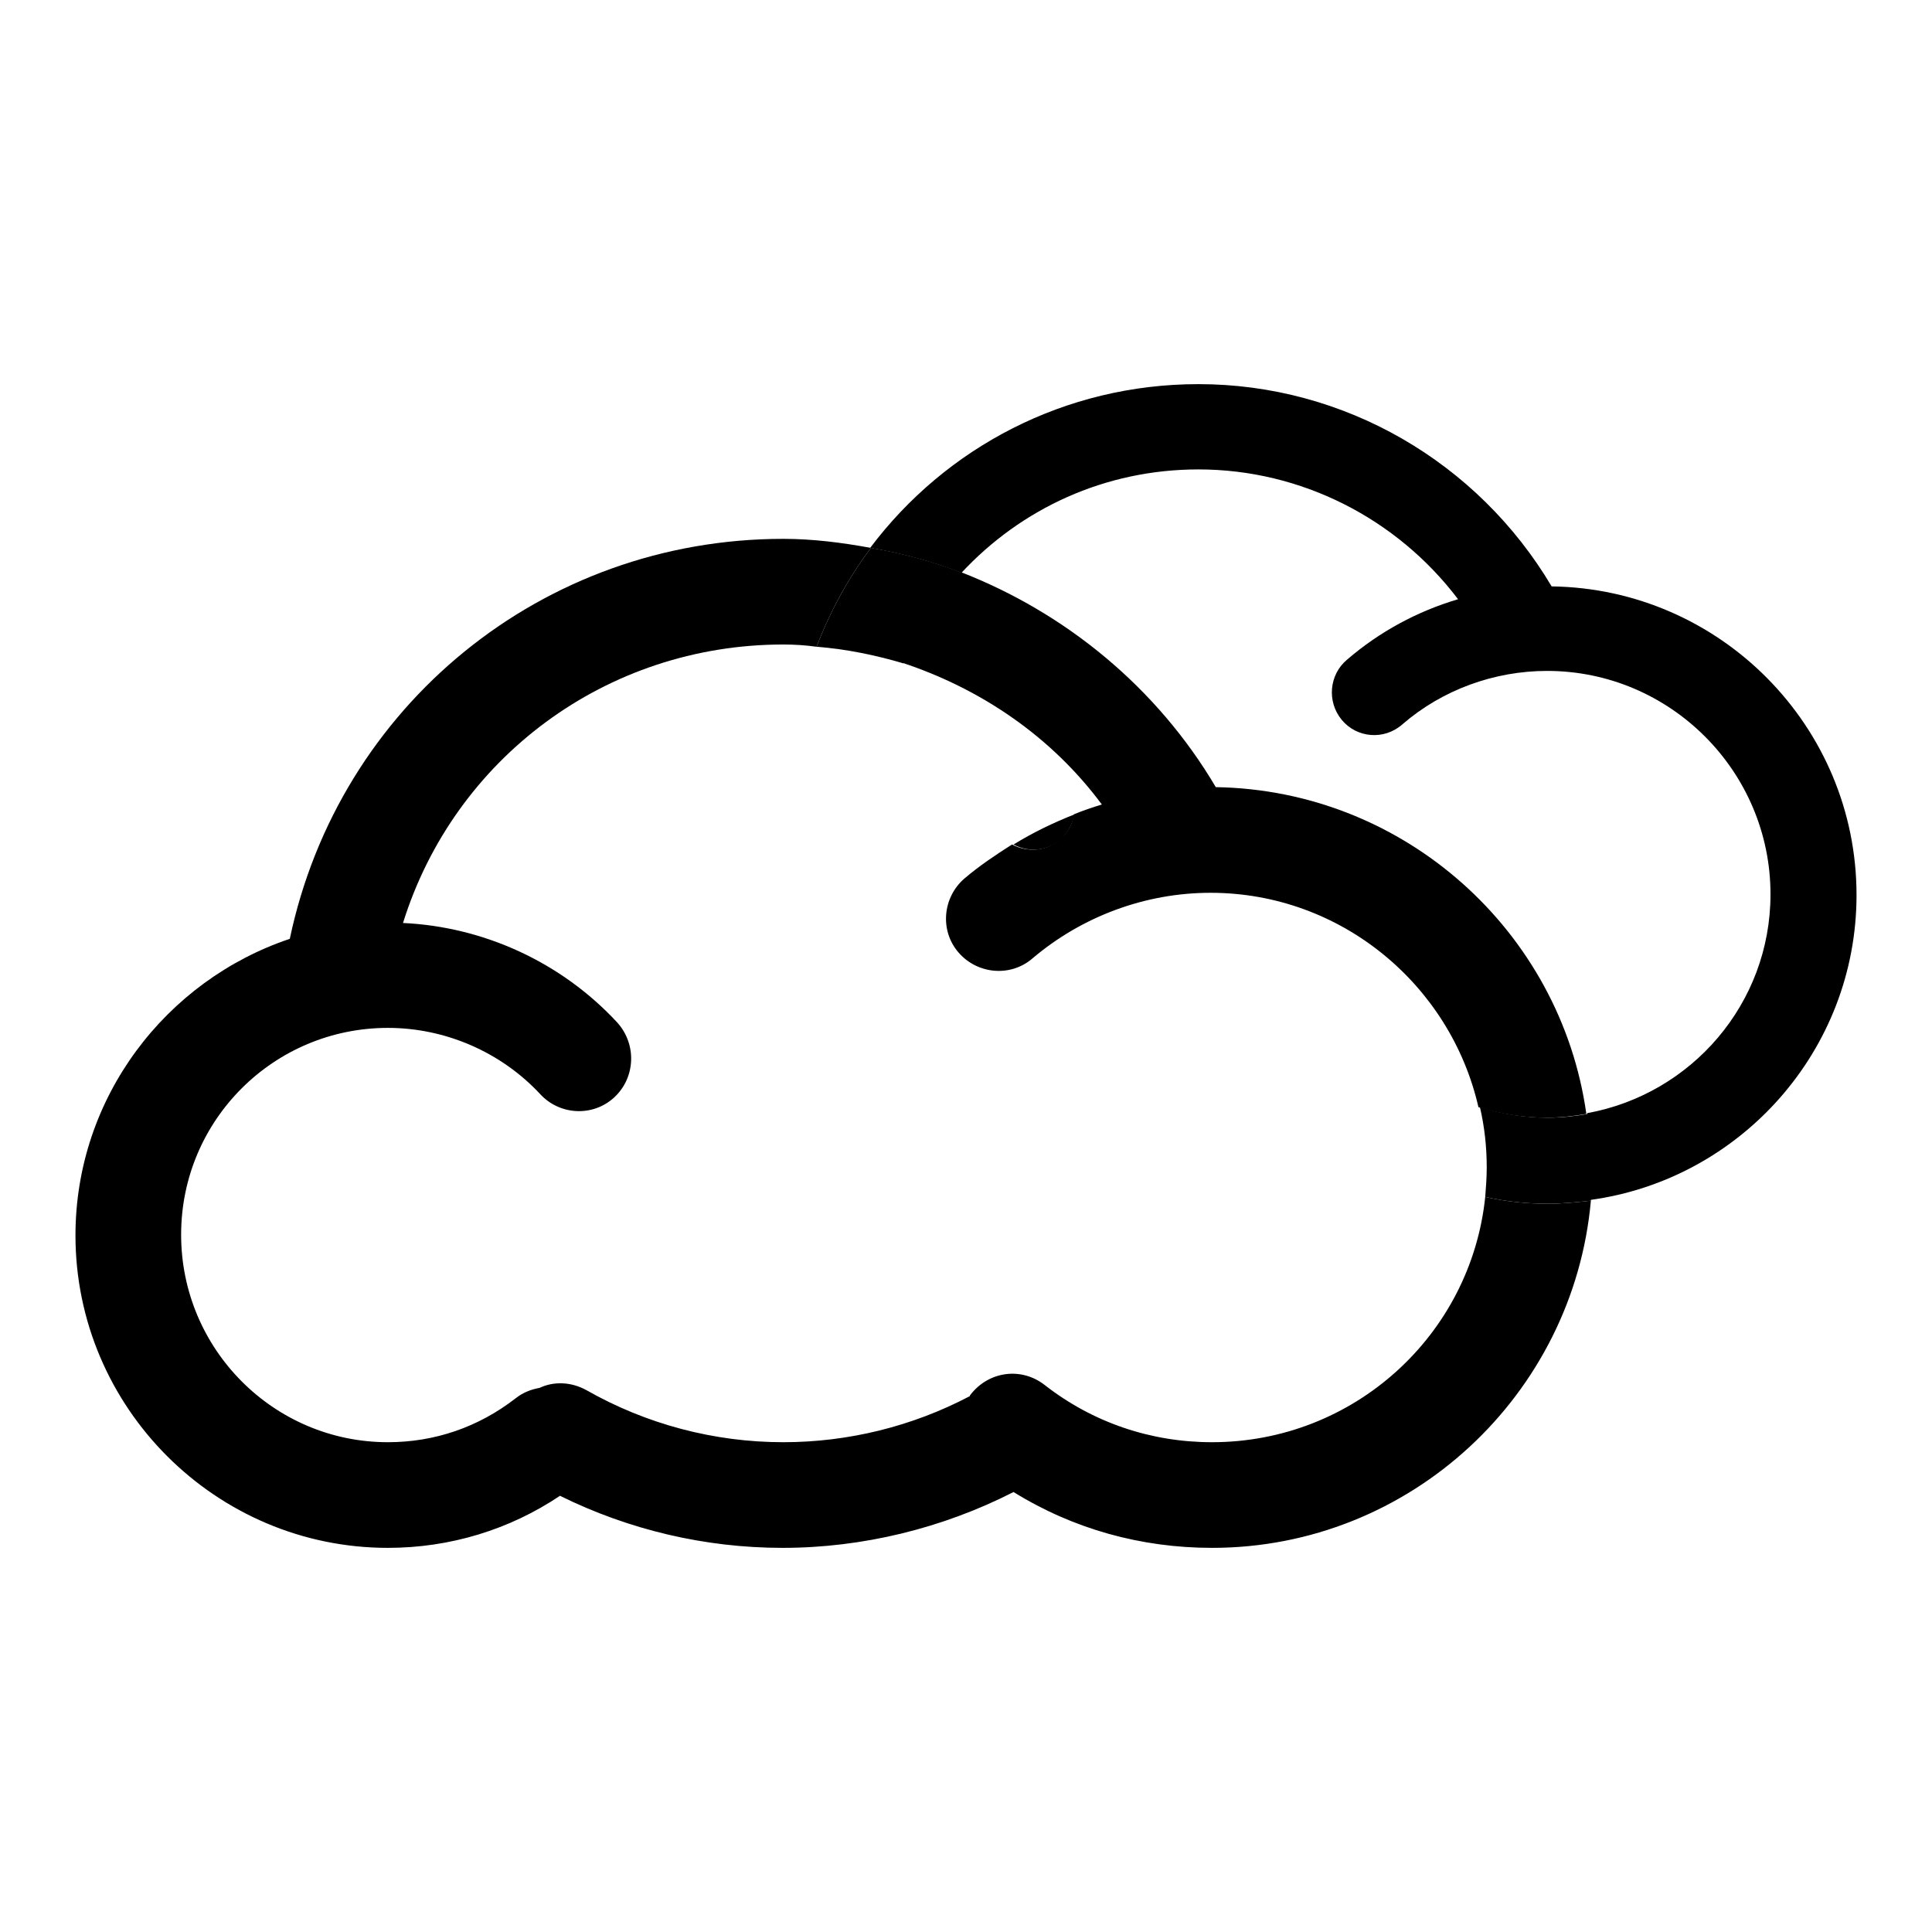
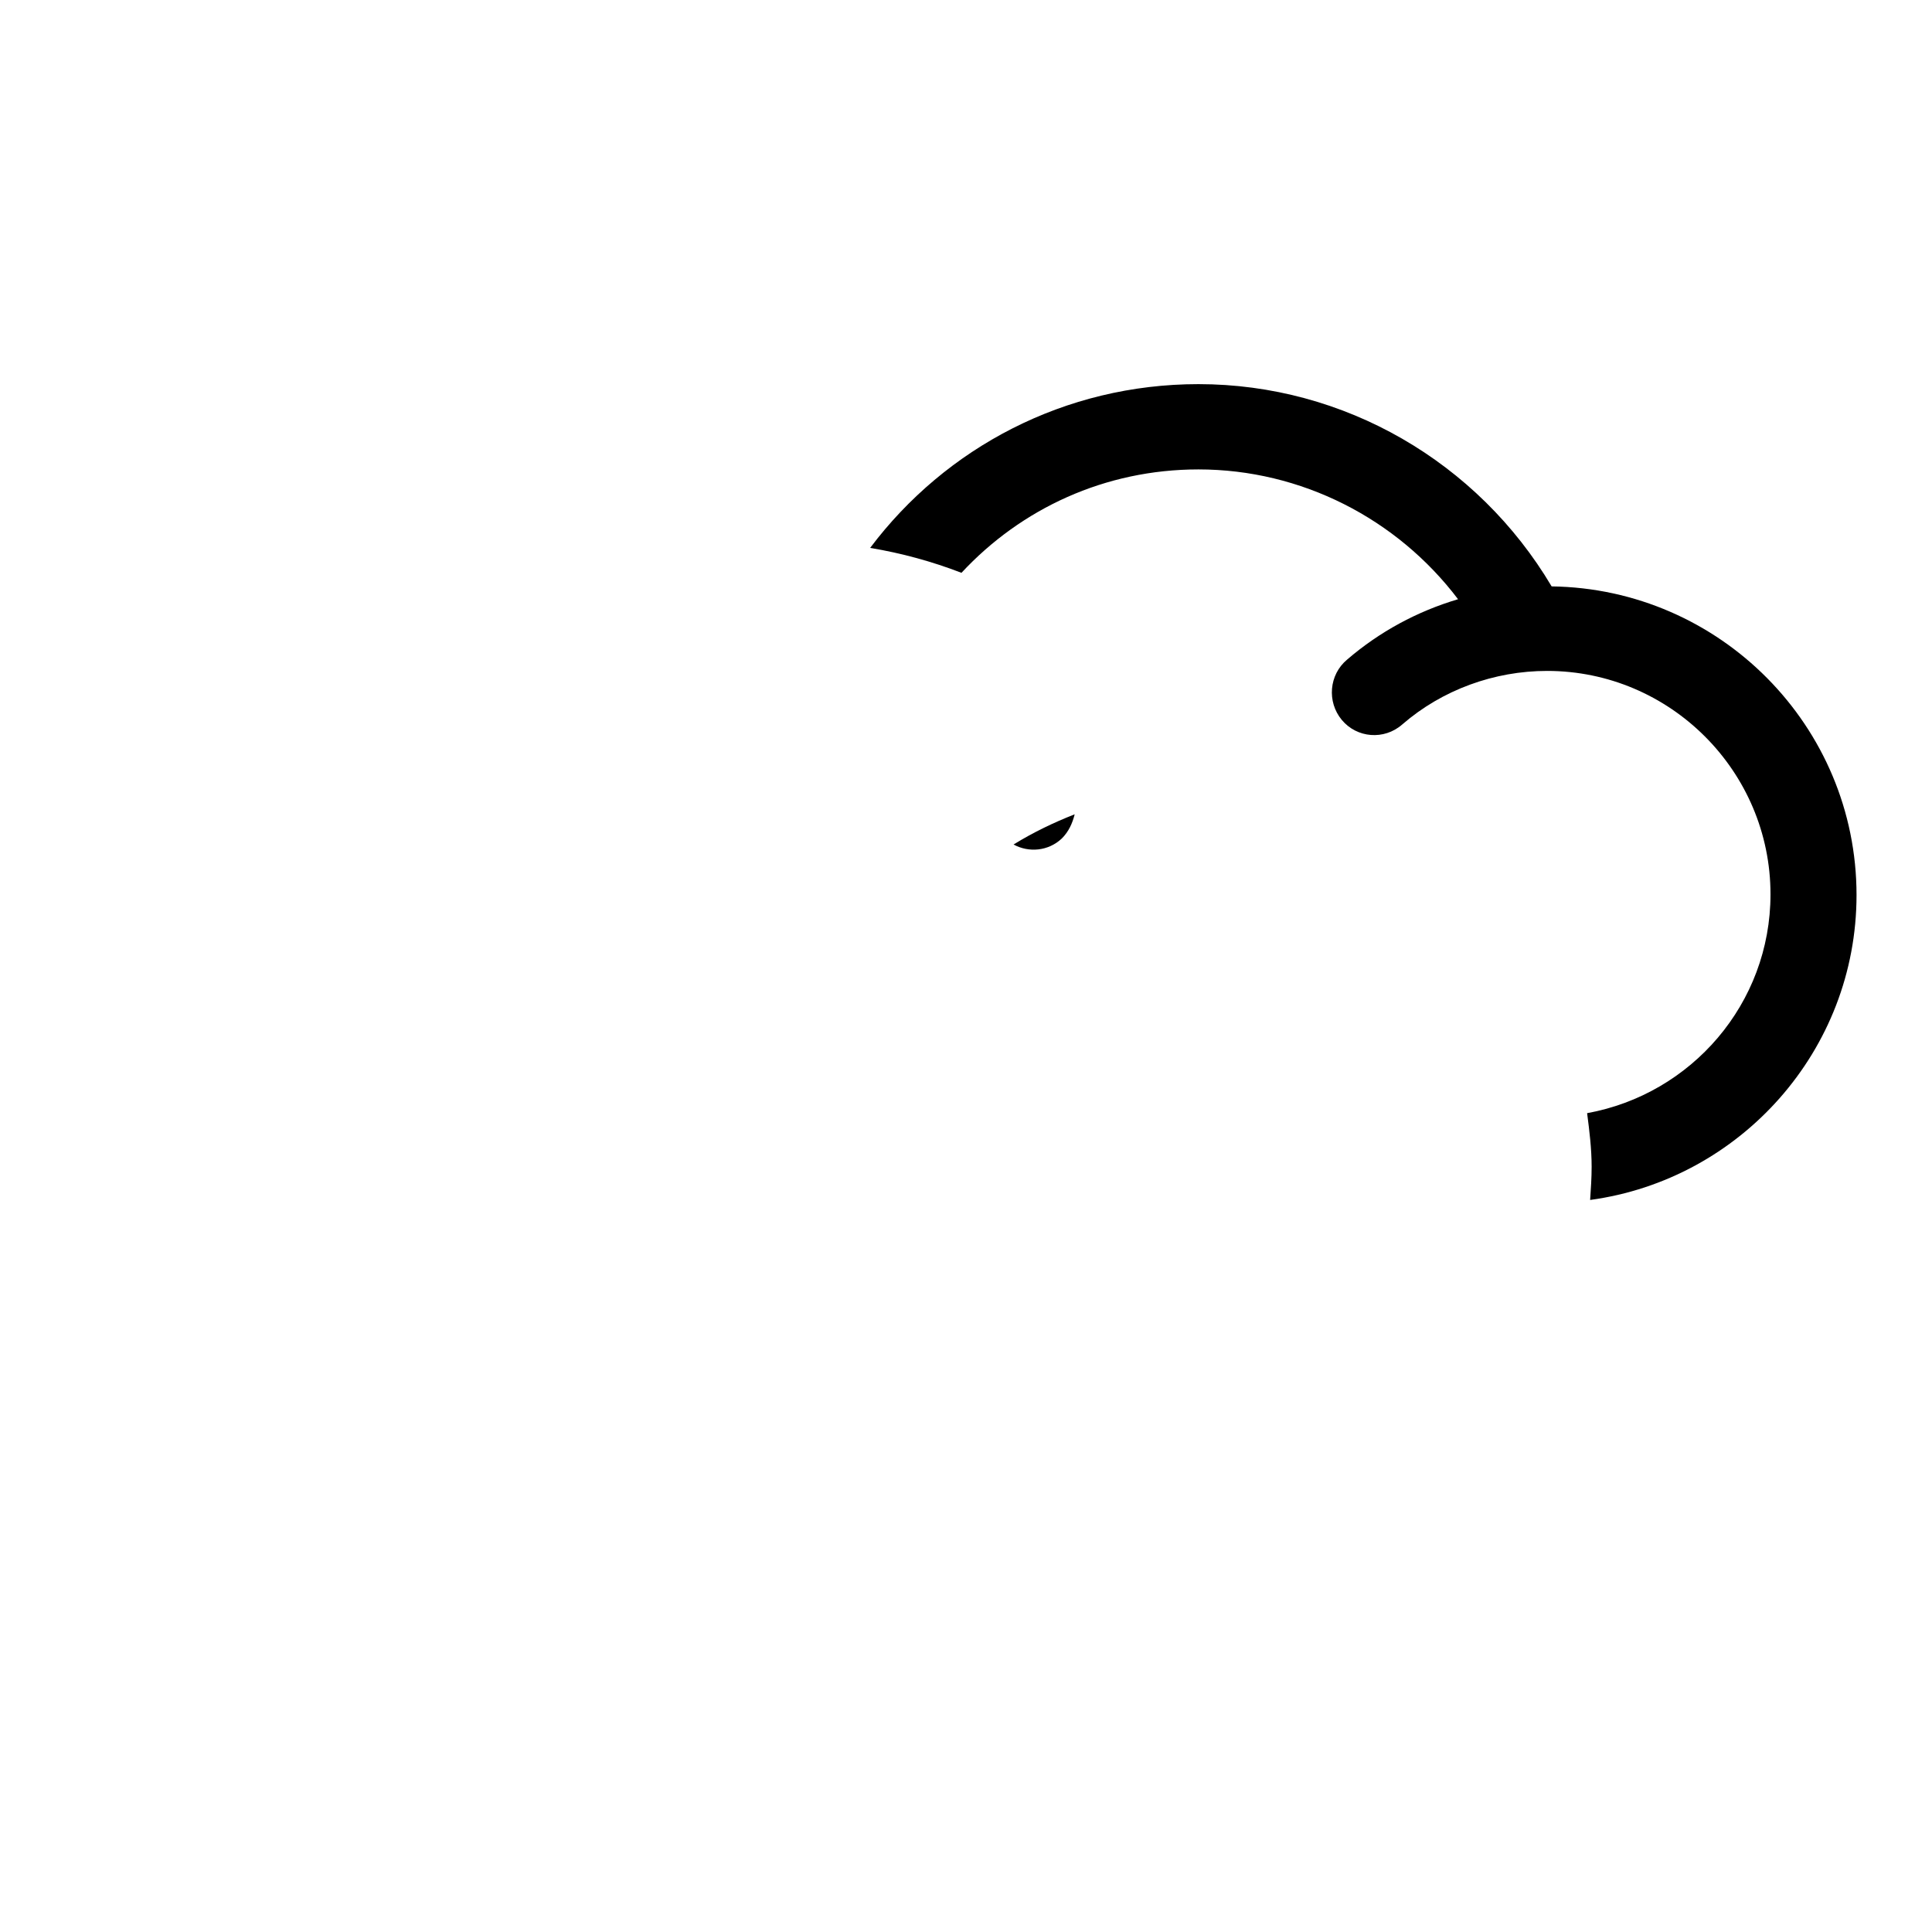
<svg xmlns="http://www.w3.org/2000/svg" version="1.1" x="0px" y="0px" viewBox="0 0 256 256" enable-background="new 0 0 256 256" xml:space="preserve">
  <g>
    <g>
-       <path fill="#000000" d="M196.8,158.6c-1.9,18.3-17.4,32.5-36.2,32.5c-8.1,0-15.8-2.6-22.2-7.6c-3.1-2.4-7.4-1.8-9.8,1.3c0,0-0.1,0.1-0.1,0.2c-7.6,4-16.1,6.1-24.7,6.1c-9.2,0-18.2-2.4-26.1-6.9c-2-1.1-4.3-1.2-6.2-0.3c-1.1,0.2-2.2,0.6-3.2,1.4c-4.9,3.8-10.7,5.8-16.9,5.8c-15.1,0-27.4-12.3-27.4-27.5s12.3-27.4,27.4-27.4c7.6,0,15,3.2,20.2,8.8c2.6,2.8,7,3,9.8,0.4c2.8-2.6,3-7,0.4-9.9c-7.4-8-17.7-12.7-28.4-13.2c6.8-21.8,26.9-36.9,50.4-36.9c1.5,0,3,0.1,4.4,0.3c1.8-4.7,4.2-9.1,7.2-13.1c-3.8-0.7-7.7-1.2-11.6-1.2c-31.9,0-58.9,22.1-65.4,53c-16.4,5.5-28.4,21-28.4,39.3c0,22.8,18.6,41.4,41.4,41.4c8.2,0,16.1-2.4,22.8-6.9c9.1,4.5,19.2,6.9,29.5,6.9c10.6,0,21.2-2.6,30.6-7.4c7.9,4.9,16.9,7.4,26.3,7.4c26.3,0,47.9-20.3,50.2-46c-1.9,0.2-3.7,0.4-5.7,0.4C202.2,159.5,199.5,159.2,196.8,158.6z" />
-       <path fill="#000000" d="M146,106.6c-1.3,0.4-2.5,0.8-3.7,1.3c-0.2,1.2-0.7,2.3-1.7,3.2c-1.8,1.7-4.4,1.9-6.5,0.8c-2.2,1.4-4.3,2.8-6.3,4.5c-2.9,2.5-3.3,6.9-0.8,9.8c2.5,2.9,6.9,3.3,9.8,0.8c6.6-5.6,15-8.7,23.6-8.7c17.3,0,31.8,12.2,35.5,28.4c2.9,0.9,5.9,1.4,9,1.4c1.8,0,3.6-0.2,5.3-0.5c-3.4-24.2-24.1-42.9-49.1-43.3c-7.8-13.2-19.9-23.1-33.8-28.5c-3.3,3.5-5.9,7.6-7.8,12C130.1,91.3,139.4,97.7,146,106.6z" />
      <path fill="#000000" d="M246,118.6c0-22.4-18.1-40.6-40.4-40.9c-9.8-16.5-27.5-26.8-46.8-26.8c-17.7,0-33.5,8.4-43.5,21.7c4.2,0.7,8.2,1.8,12.1,3.3c7.9-8.5,19-13.7,31.4-13.7c13.6,0,26.3,6.5,34.4,17.2c-5.4,1.6-10.4,4.3-14.7,8c-2.4,2-2.7,5.6-0.7,8c2,2.4,5.6,2.7,8,0.6c5.3-4.6,12.2-7.1,19.2-7.1c16.3,0,29.6,13.3,29.6,29.6c0,14.5-10.5,26.5-24.3,29c0.3,2.3,0.6,4.7,0.6,7.1c0,1.5-0.1,2.9-0.2,4.4C230.6,156.3,246,139.2,246,118.6z" />
      <path fill="#000000" d="M140.7,111.1c0.9-0.9,1.4-2,1.7-3.2c-2.8,1.1-5.5,2.4-8.1,4C136.3,113,138.9,112.8,140.7,111.1z" />
-       <path fill="#000000" d="M210.4,147.6c-1.7,0.3-3.5,0.5-5.3,0.5c-3.1,0-6.1-0.5-9-1.4c0.6,2.6,0.9,5.2,0.9,8c0,1.3-0.1,2.6-0.2,3.9c2.7,0.6,5.4,0.9,8.3,0.9c1.9,0,3.8-0.2,5.7-0.4c0.1-1.4,0.2-2.9,0.2-4.4C211,152.3,210.7,150,210.4,147.6z" />
-       <path fill="#000000" d="M119.7,87.9c2-4.5,4.6-8.5,7.8-12c-3.9-1.5-7.9-2.6-12.1-3.3c-3,4-5.4,8.4-7.2,13.1C112.1,86,116,86.8,119.7,87.9z" />
    </g>
  </g>
</svg>